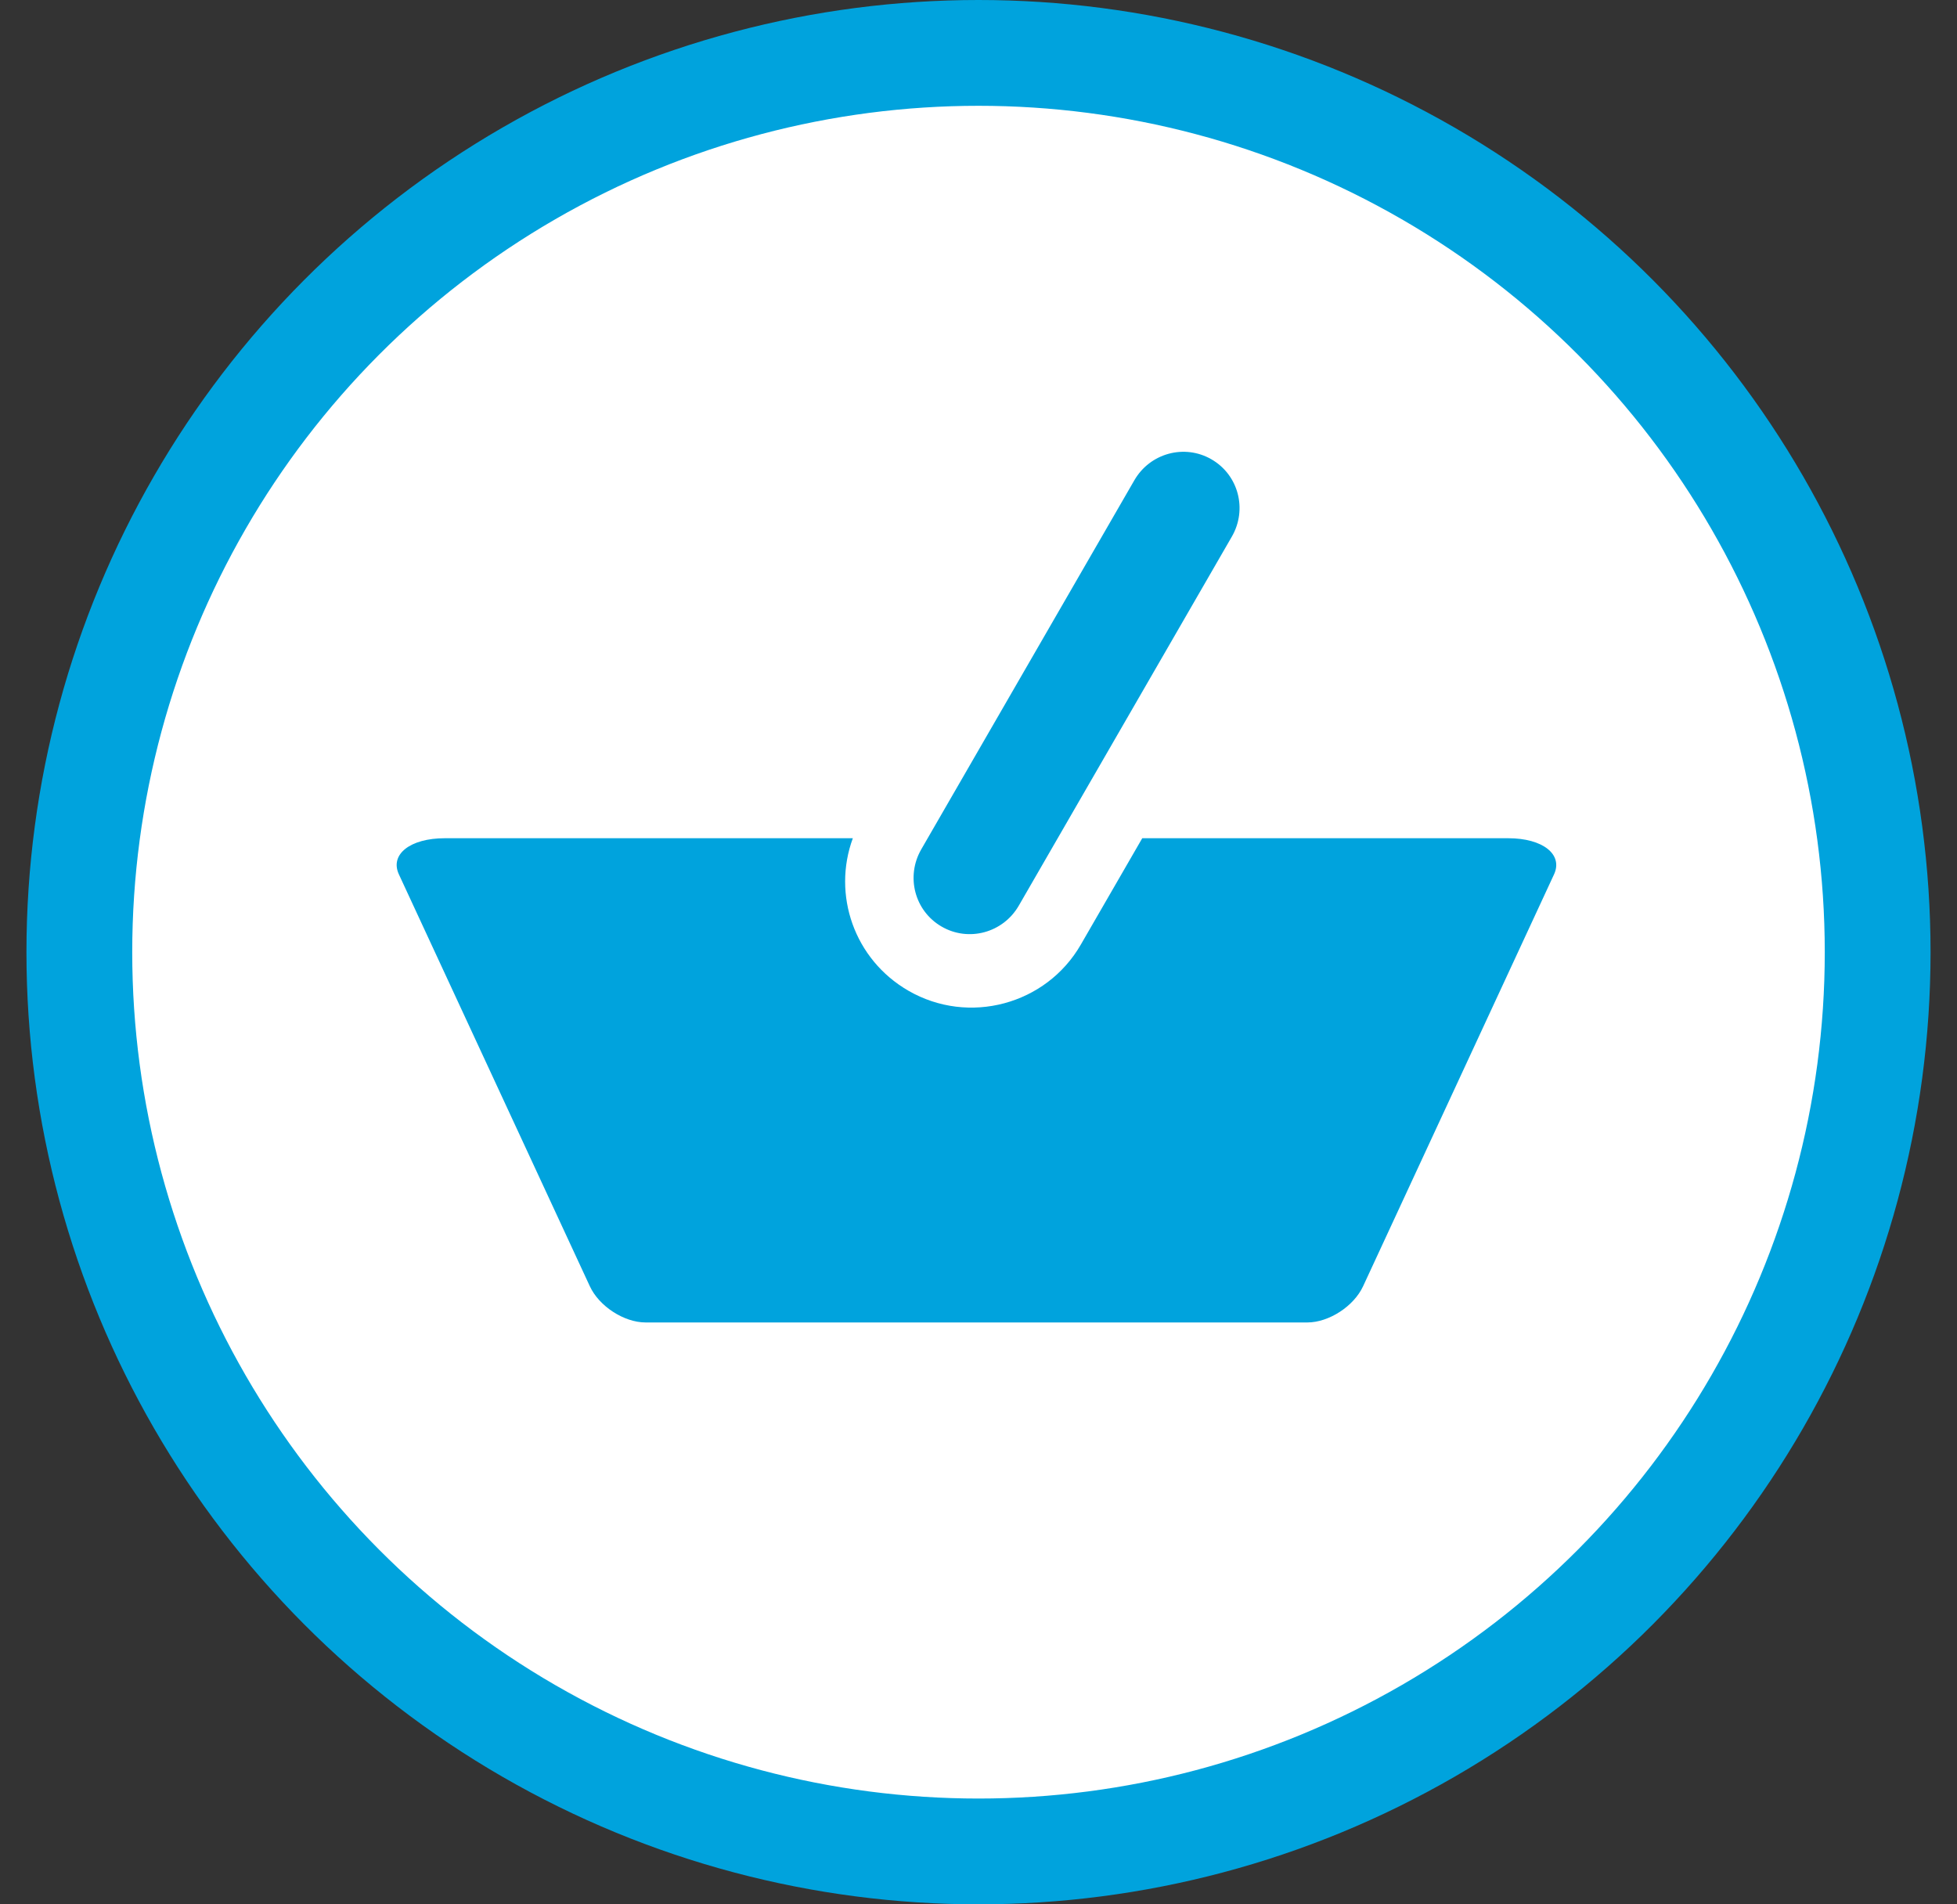
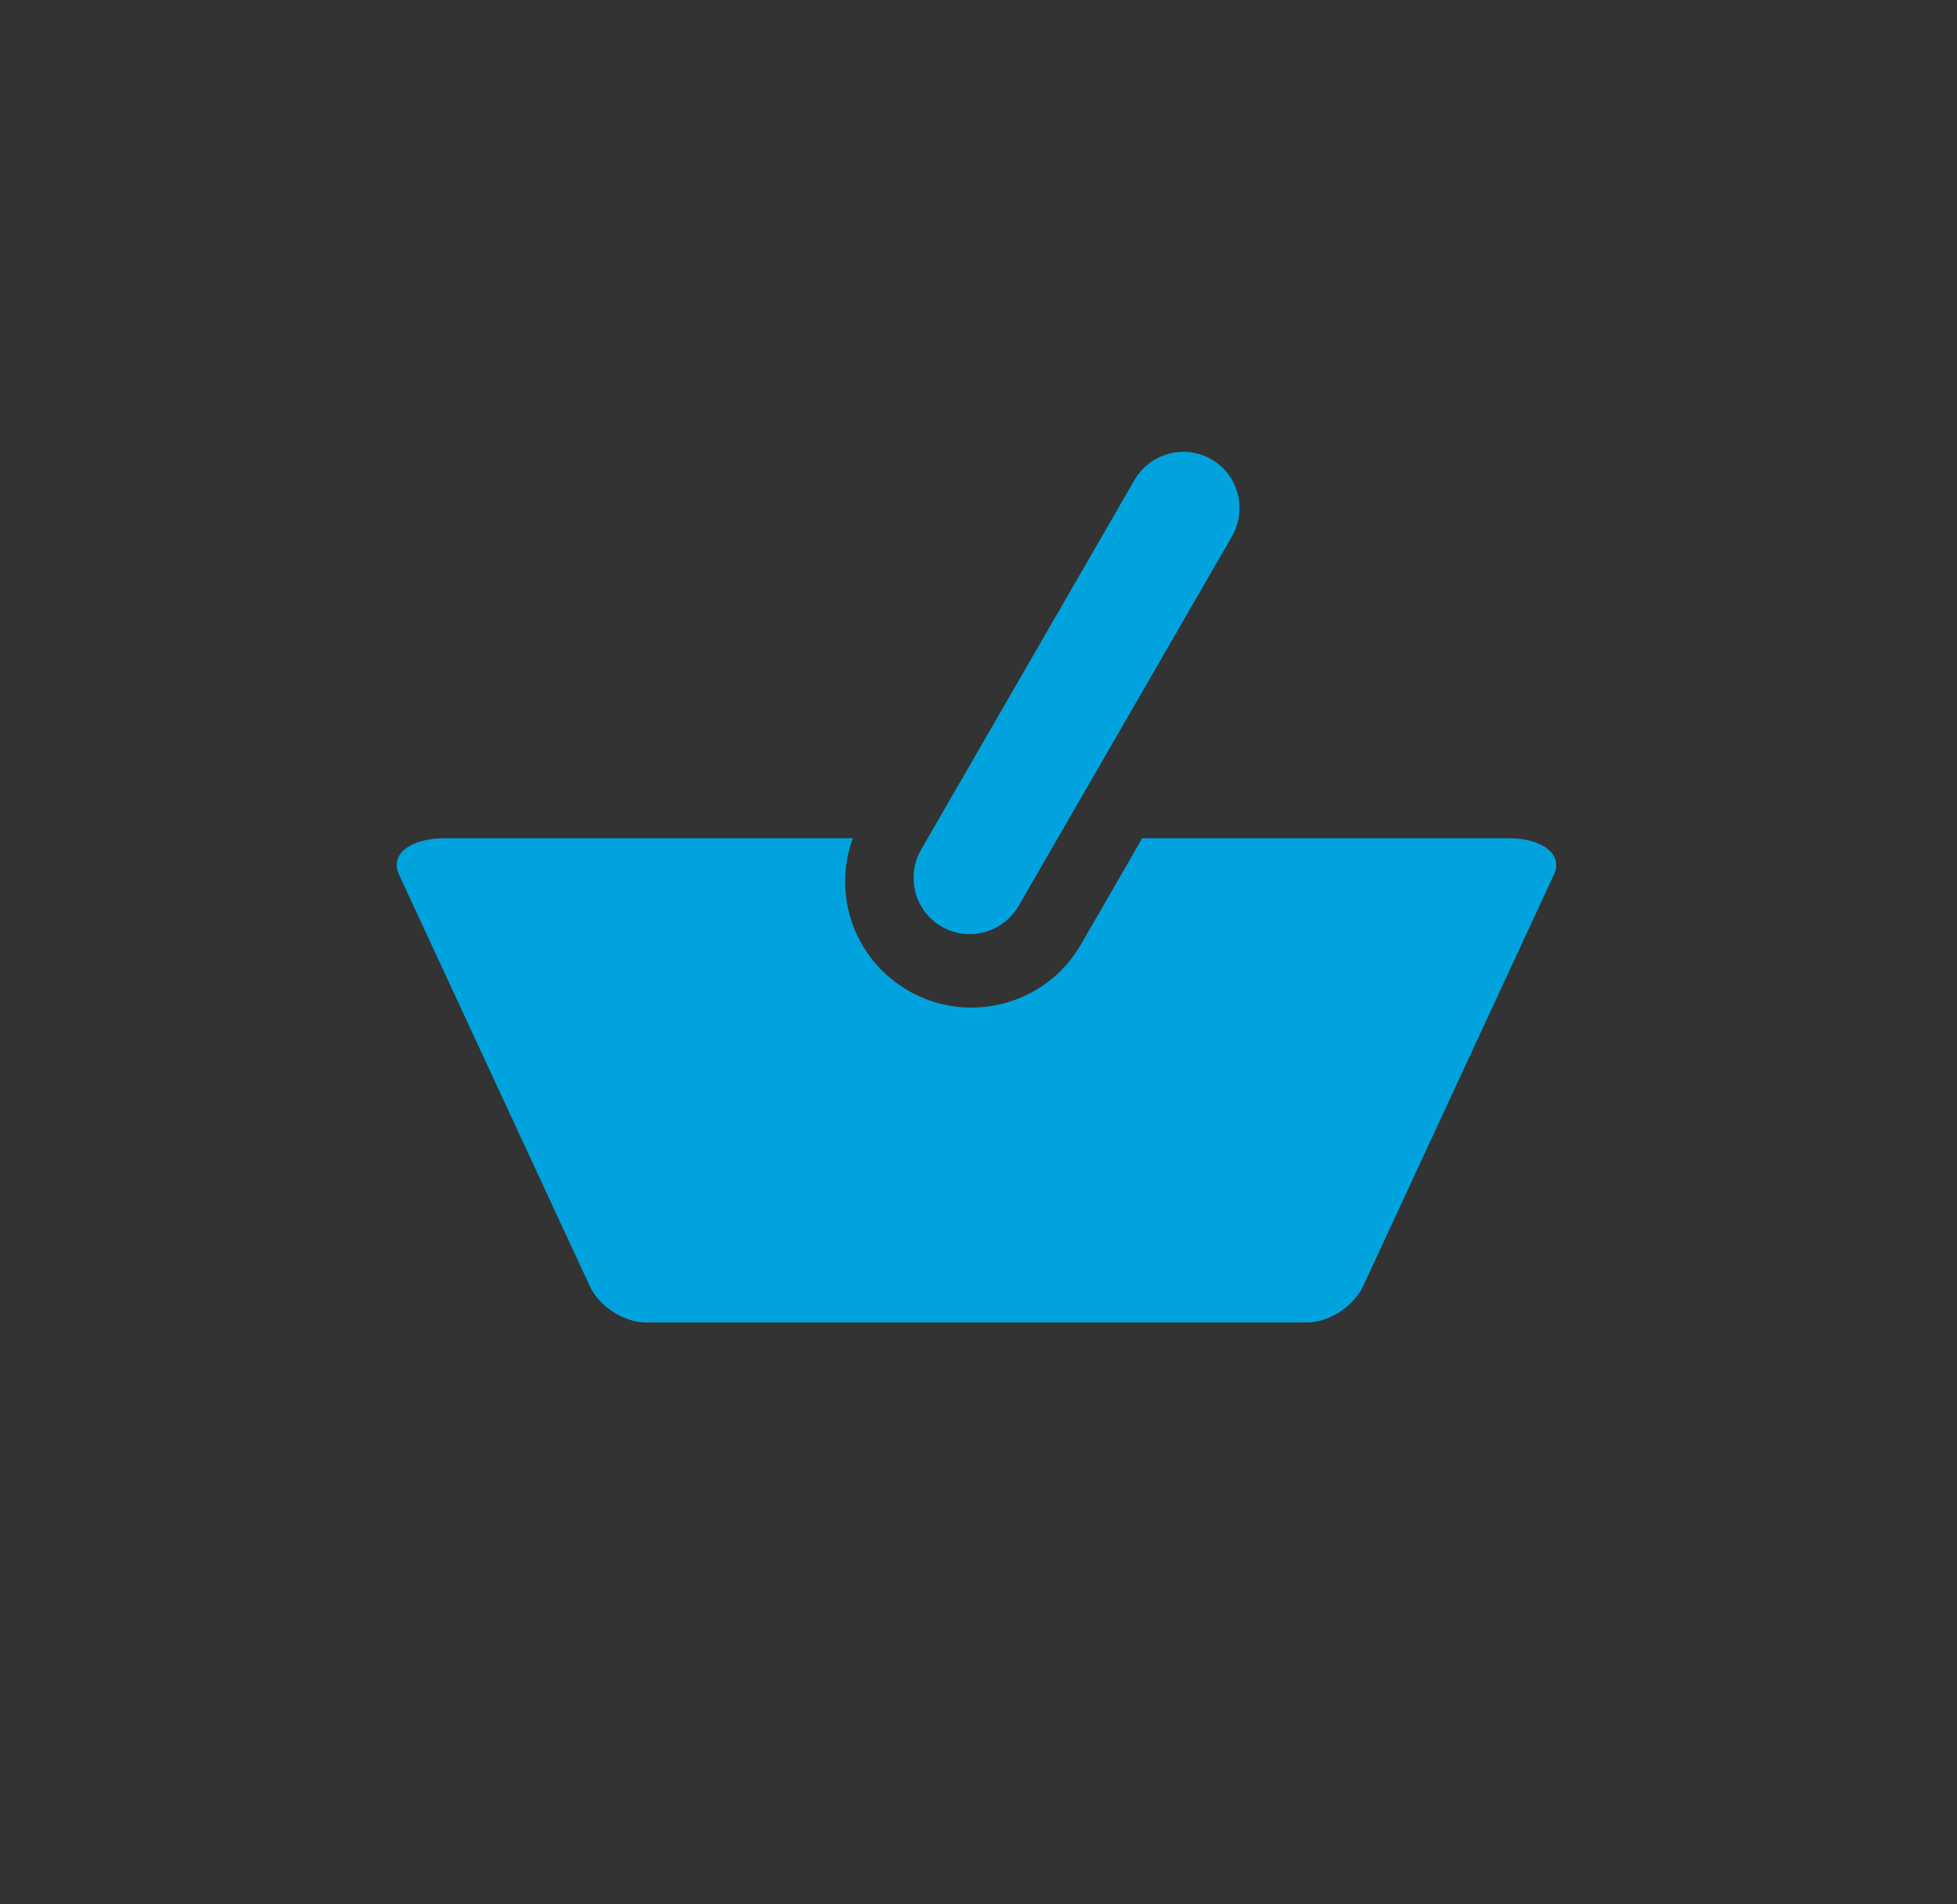
<svg xmlns="http://www.w3.org/2000/svg" xmlns:ns1="http://www.bohemiancoding.com/sketch/ns" width="37px" height="36px" viewBox="0 0 37 36" version="1.1">
  <rect x="0" y="0" width="37" height="36" fill="#333333" stroke="none" />
  <title>icon_basket</title>
  <desc>Created with Sketch.</desc>
  <defs />
  <g id="Product-Page" stroke="none" stroke-width="1" fill="none" fill-rule="evenodd" ns1:type="MSPage">
    <g id="Product-Page---Desktop-HD" ns1:type="MSArtboardGroup" transform="translate(-1142, -55)">
      <g id="account-and-cart" ns1:type="MSLayerGroup" transform="translate(897, 55)">
        <g id="icon_basket" transform="translate(246.5, 1)" ns1:type="MSShapeGroup">
-           <circle id="Oval-80" stroke="#00A3DD" stroke-width="2" fill="#FFFFFF" cx="17" cy="17" r="17" />
-           <path d="M20.096,14.846 L27.014,14.846 C27.67,14.846 28.056,15.153 27.881,15.53 L24.271,23.316 C24.095,23.695 23.624,24 23.217,24 L10.706,24 C10.298,24 9.827,23.694 9.652,23.316 L6.042,15.53 C5.866,15.151 6.255,14.846 6.91,14.846 L14.624,14.846 C14.232,15.913 14.648,17.136 15.675,17.729 C16.817,18.388 18.28,17.992 18.934,16.858 L20.096,14.846 Z M21.404,7.683 C20.895,7.389 20.243,7.565 19.946,8.08 L15.918,15.056 C15.622,15.569 15.791,16.221 16.304,16.517 C16.813,16.811 17.465,16.635 17.762,16.12 L21.79,9.144 C22.086,8.631 21.917,7.979 21.404,7.683 Z" id="icon_basket_add_blu-2-copy" fill="#00A3DD" />
+           <path d="M20.096,14.846 L27.014,14.846 C27.67,14.846 28.056,15.153 27.881,15.53 L24.271,23.316 C24.095,23.695 23.624,24 23.217,24 L10.706,24 C10.298,24 9.827,23.694 9.652,23.316 L6.042,15.53 C5.866,15.151 6.255,14.846 6.91,14.846 L14.624,14.846 C14.232,15.913 14.648,17.136 15.675,17.729 C16.817,18.388 18.28,17.992 18.934,16.858 L20.096,14.846 M21.404,7.683 C20.895,7.389 20.243,7.565 19.946,8.08 L15.918,15.056 C15.622,15.569 15.791,16.221 16.304,16.517 C16.813,16.811 17.465,16.635 17.762,16.12 L21.79,9.144 C22.086,8.631 21.917,7.979 21.404,7.683 Z" id="icon_basket_add_blu-2-copy" fill="#00A3DD" />
        </g>
      </g>
    </g>
  </g>
</svg>